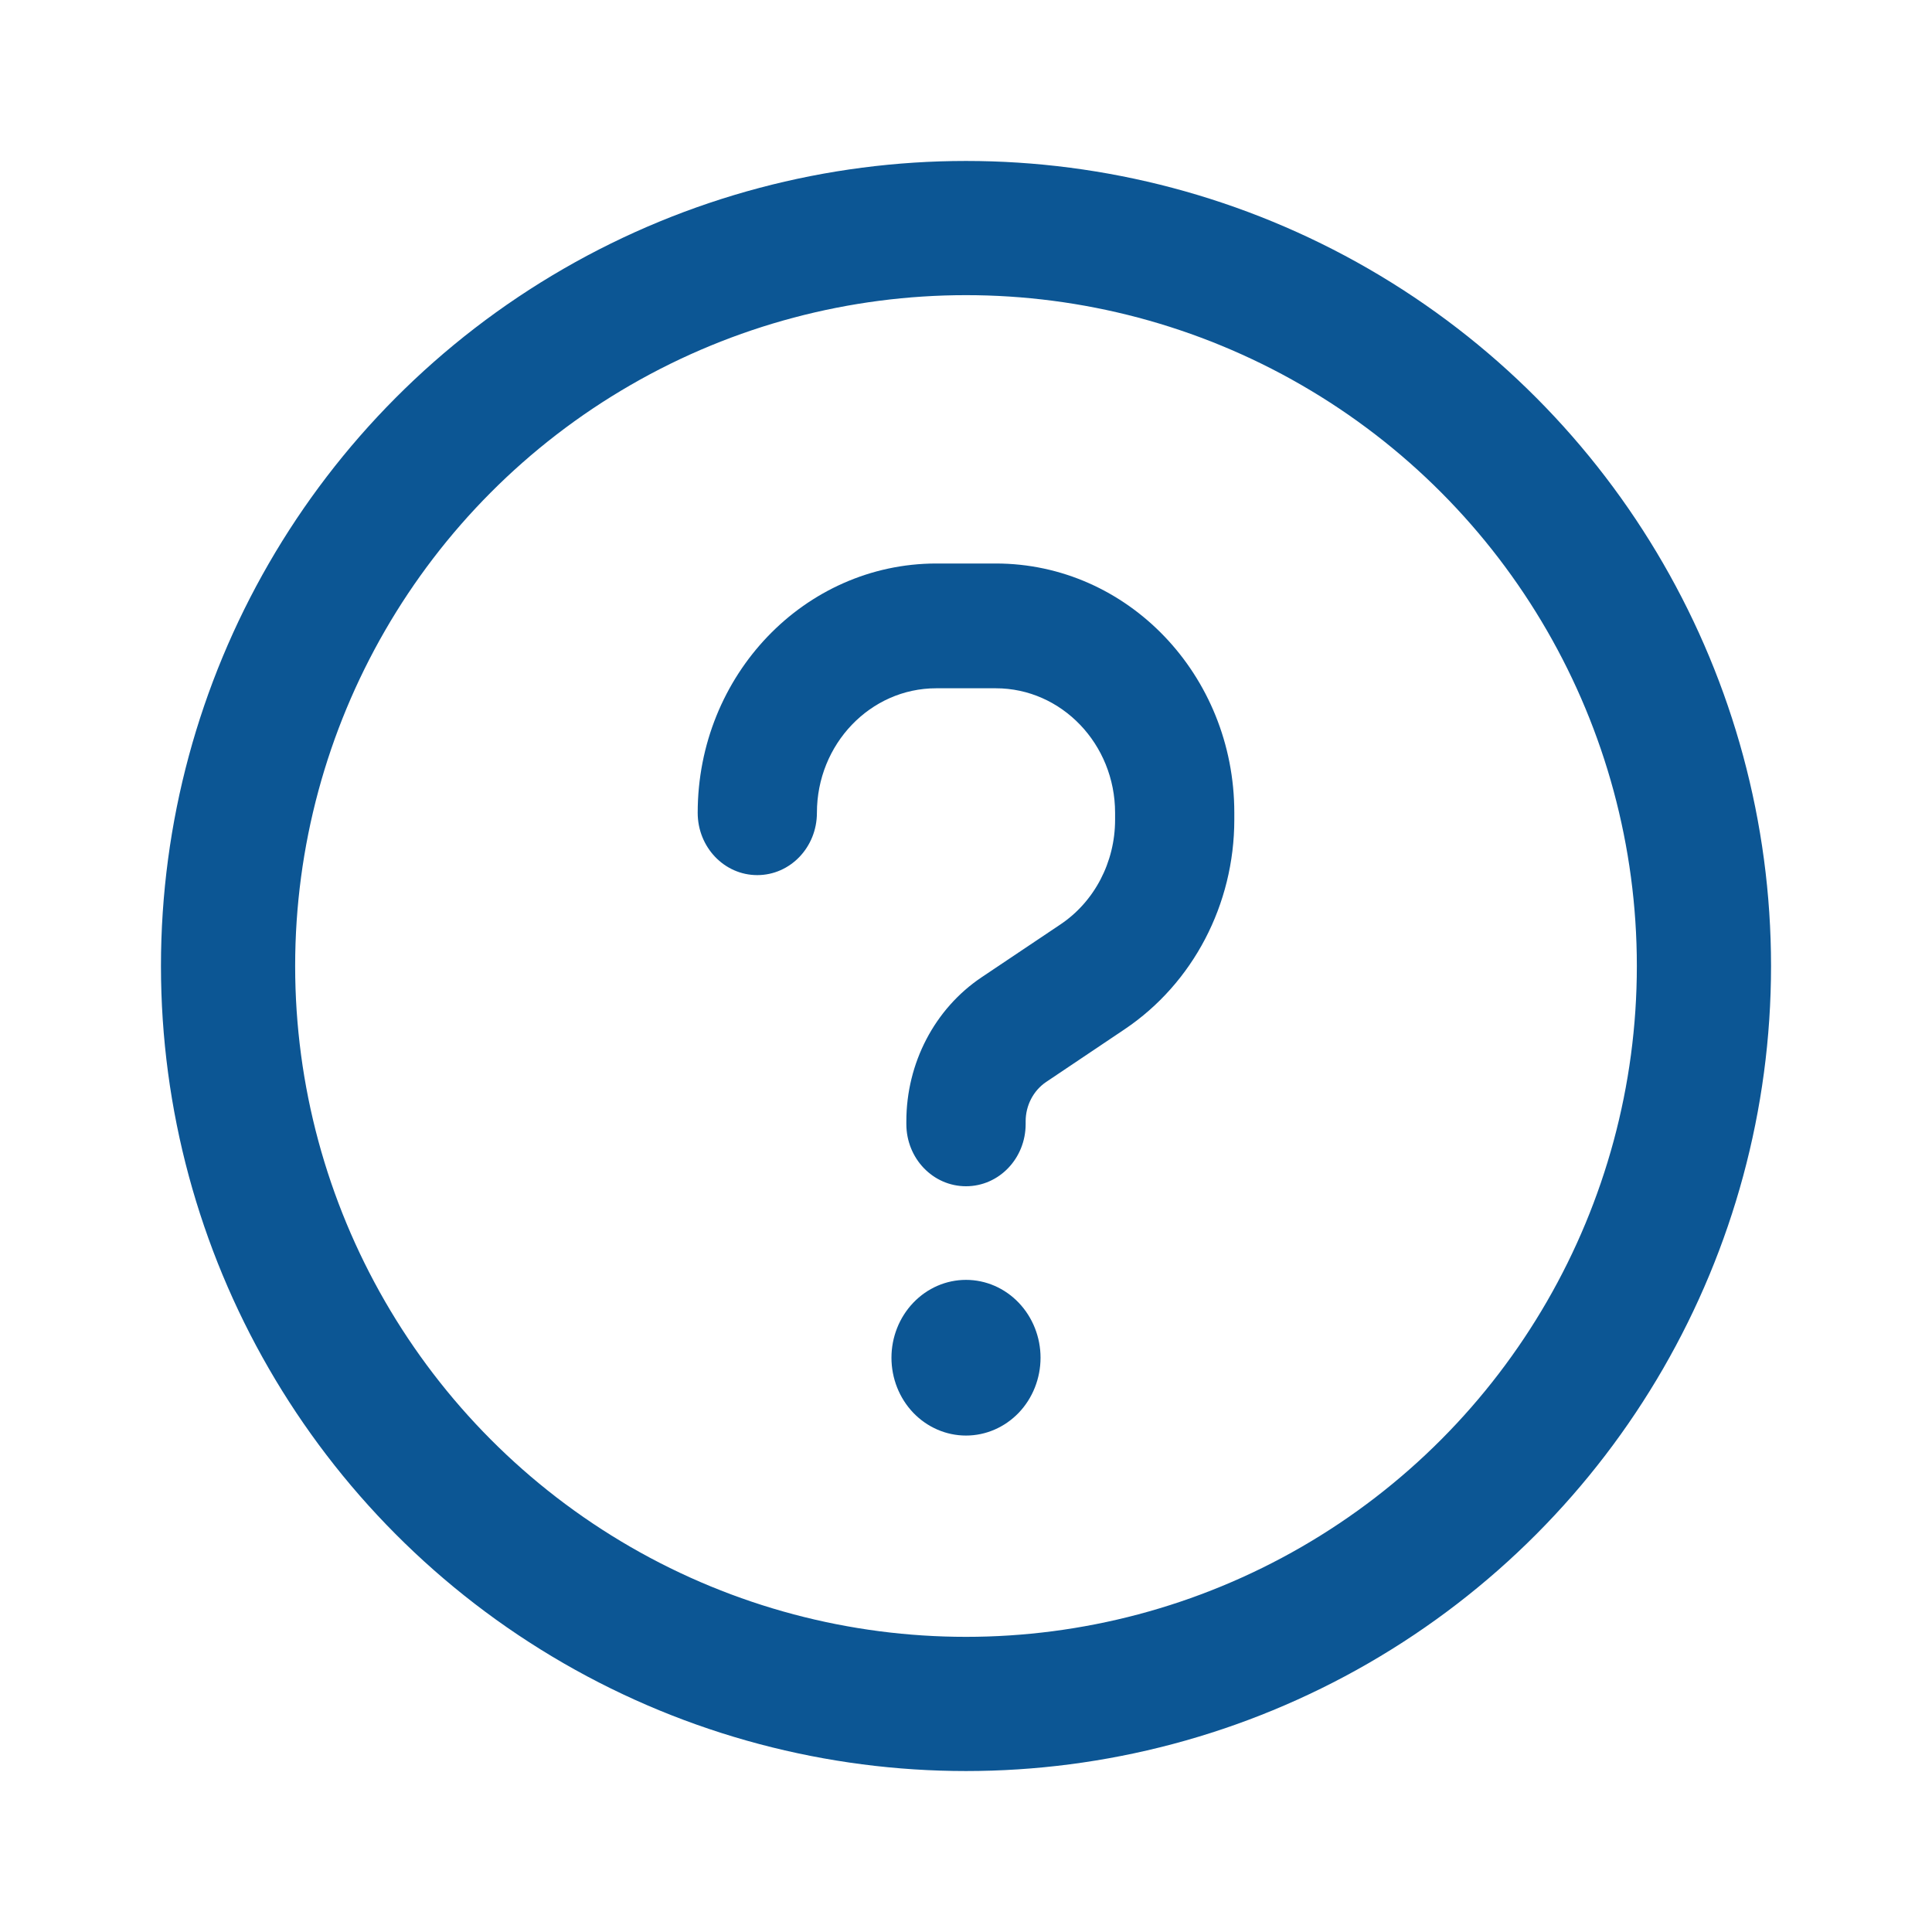
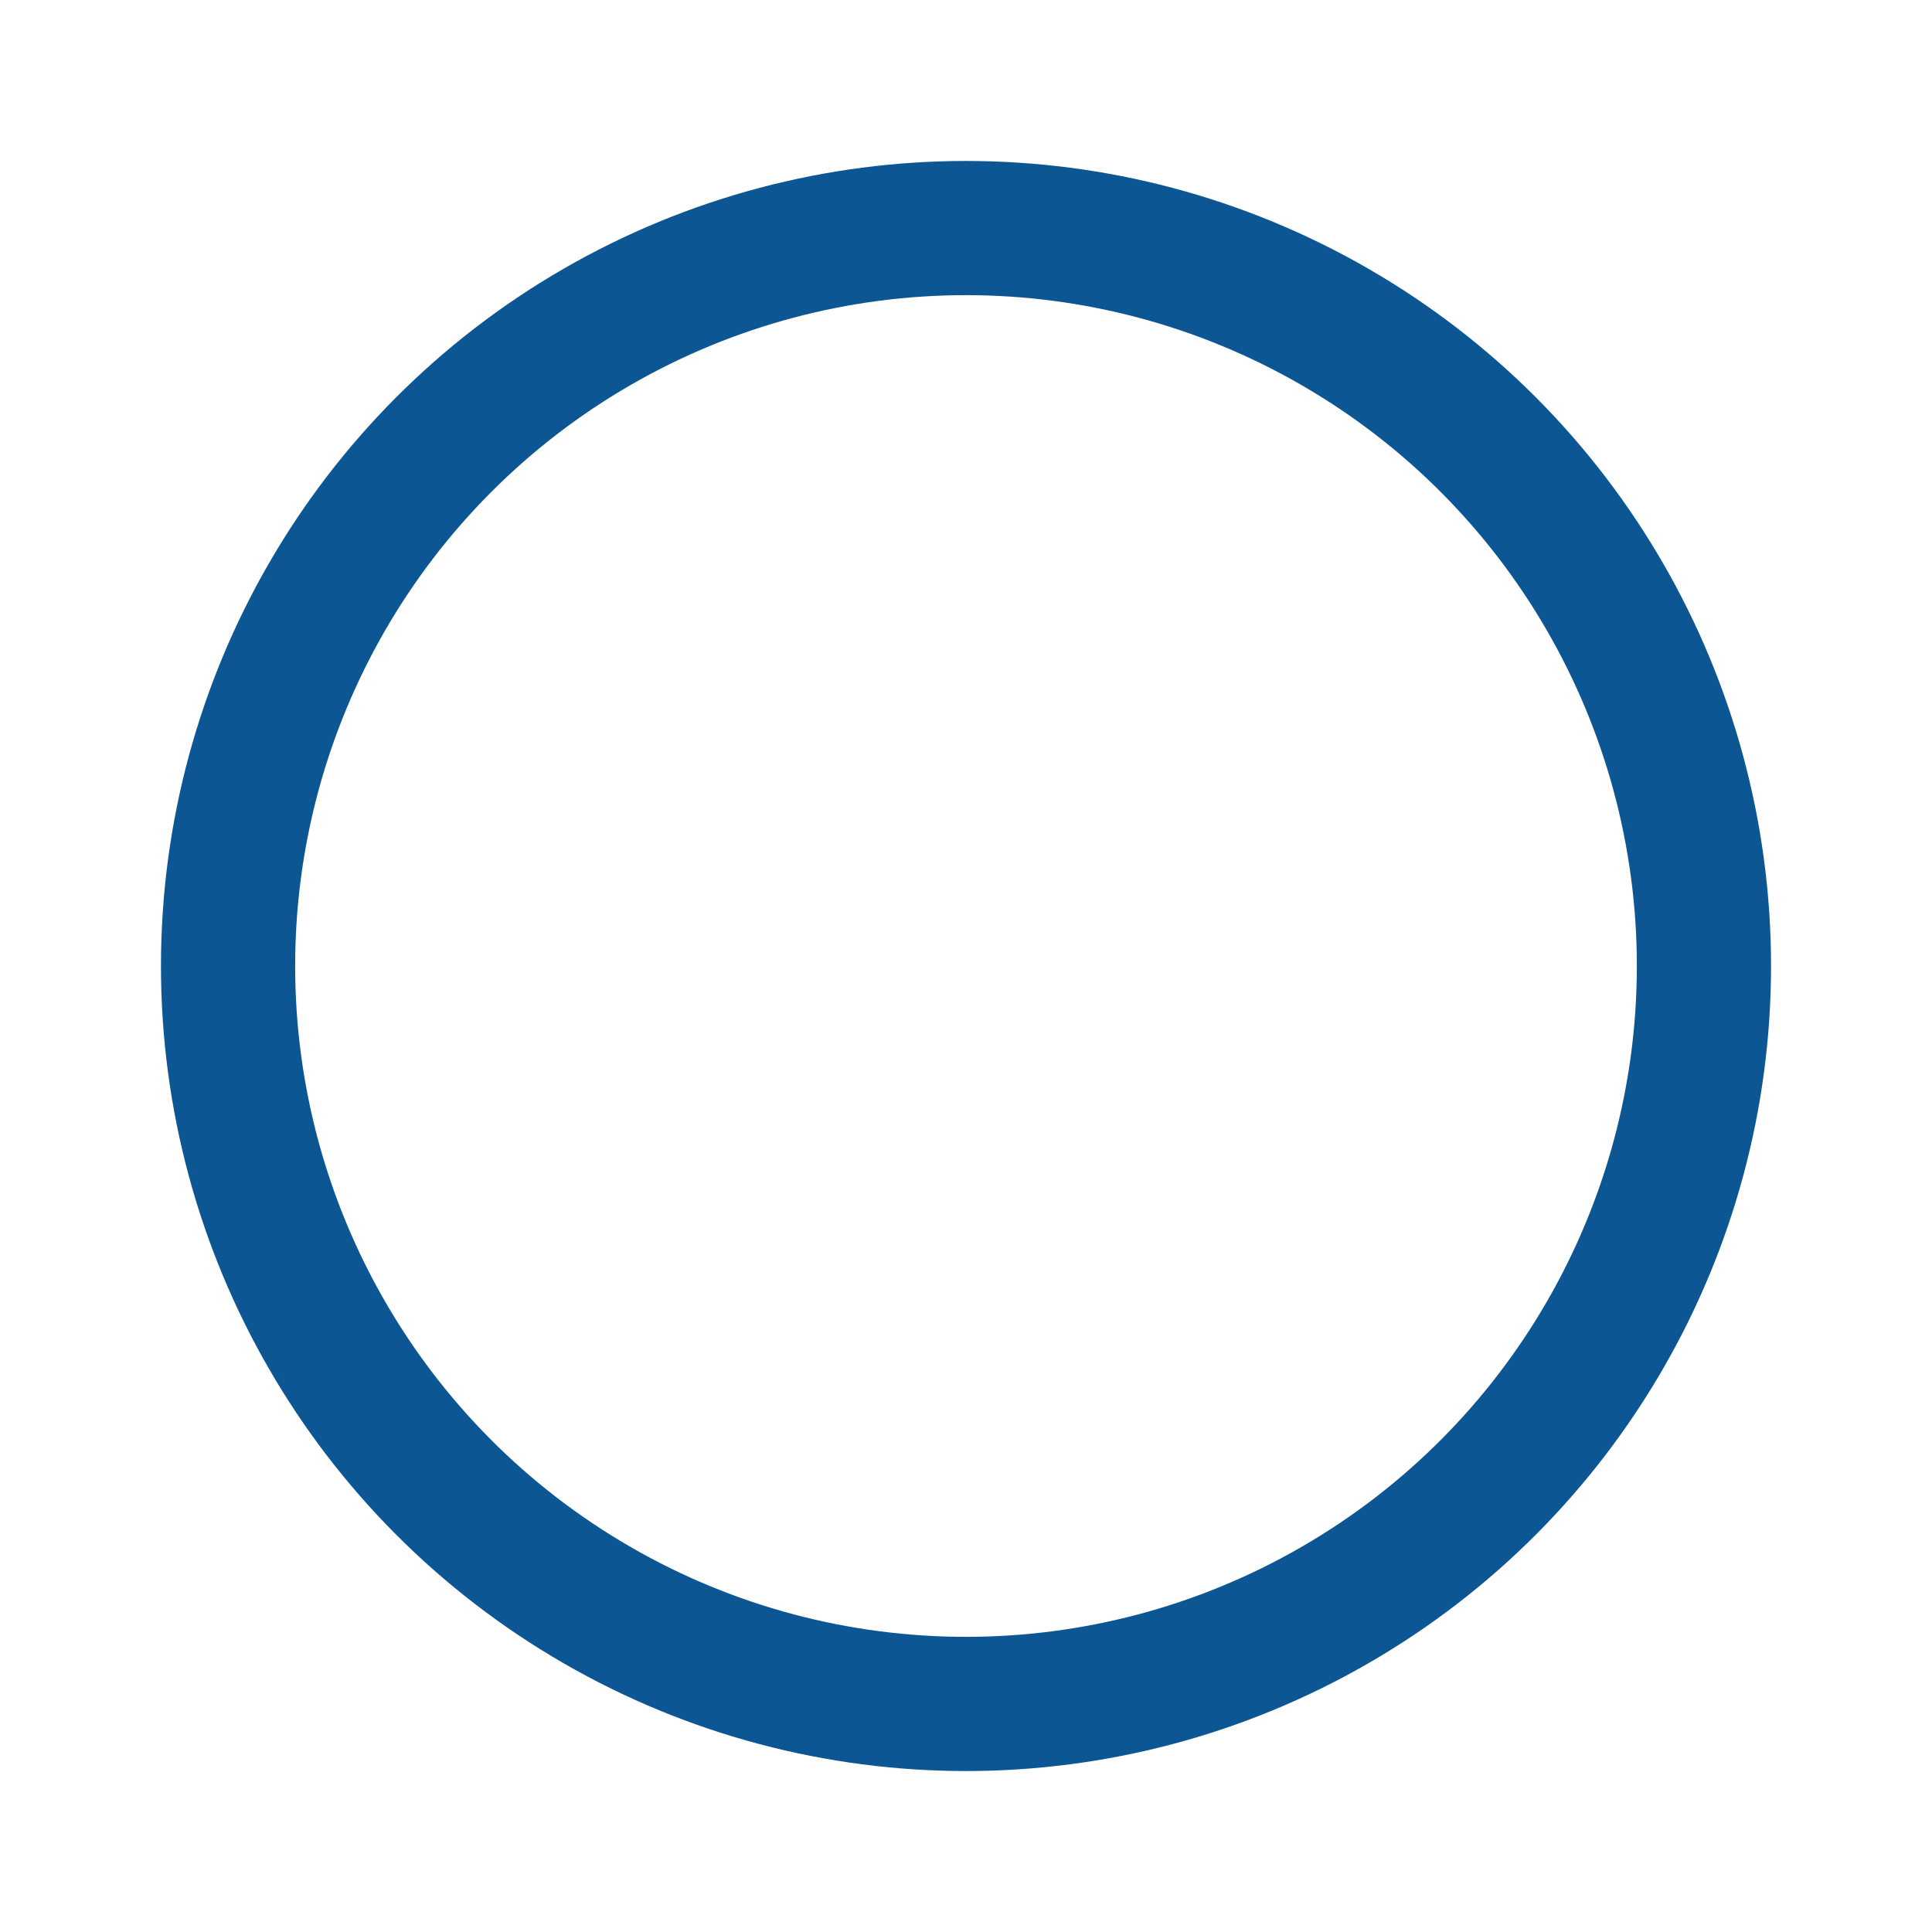
<svg xmlns="http://www.w3.org/2000/svg" width="24" height="24" viewBox="0 0 24 24" fill="none">
  <circle cx="10" cy="10" r="9.167" transform="matrix(1 0 0 -1 2 22)" stroke="#0C5694" stroke-width="1.667" />
-   <path d="M10.148 10.097C10.148 9.244 10.812 8.55 11.63 8.55H12.37C13.188 8.55 13.852 9.244 13.852 10.097V10.184C13.852 10.711 13.595 11.202 13.171 11.485L12.194 12.14C11.611 12.531 11.259 13.206 11.259 13.929V13.963C11.259 14.391 11.59 14.736 12 14.736C12.41 14.736 12.741 14.391 12.741 13.963V13.929C12.741 13.731 12.838 13.547 12.995 13.441L13.972 12.785C14.819 12.215 15.333 11.236 15.333 10.182V10.095C15.333 8.385 14.007 7 12.37 7H11.63C9.993 7.002 8.667 8.388 8.667 10.097C8.667 10.525 8.998 10.871 9.407 10.871C9.817 10.871 10.148 10.525 10.148 10.097ZM12 17.833C12.246 17.833 12.481 17.731 12.655 17.55C12.828 17.369 12.926 17.123 12.926 16.866C12.926 16.61 12.828 16.364 12.655 16.183C12.481 16.001 12.246 15.899 12 15.899C11.754 15.899 11.519 16.001 11.345 16.183C11.172 16.364 11.074 16.61 11.074 16.866C11.074 17.123 11.172 17.369 11.345 17.55C11.519 17.731 11.754 17.833 12 17.833Z" fill="#0C5694" />
</svg>